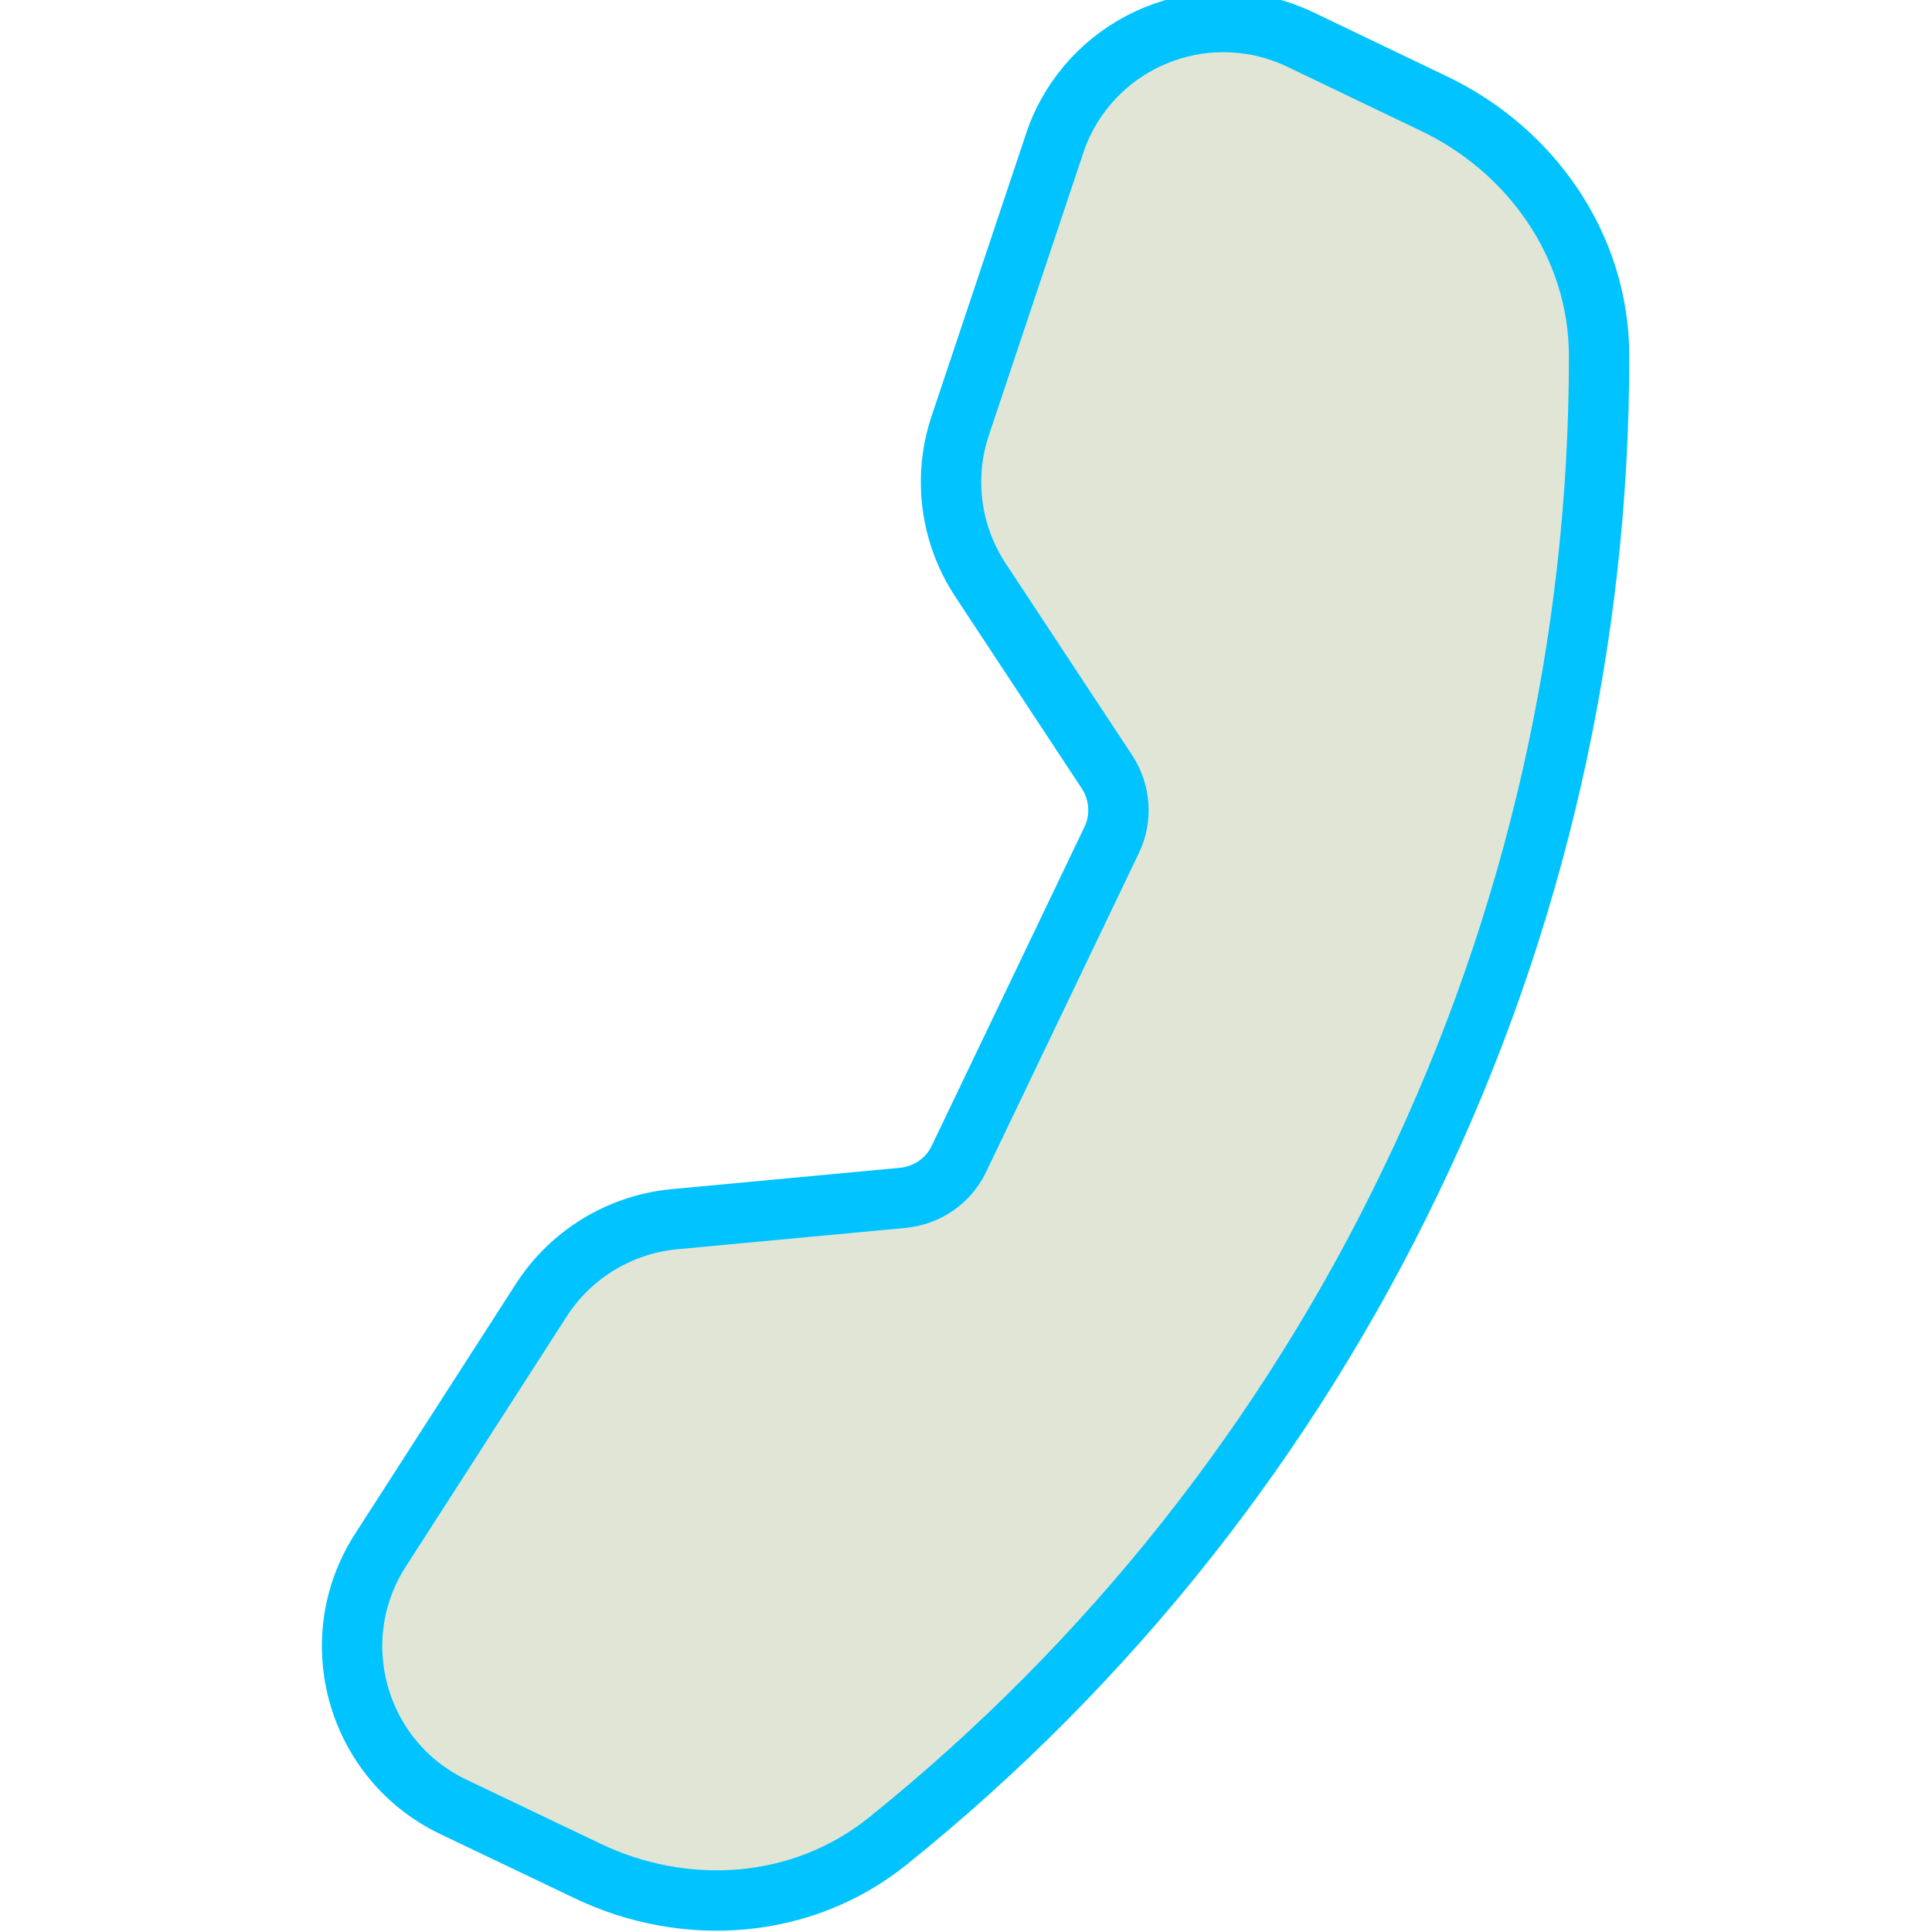
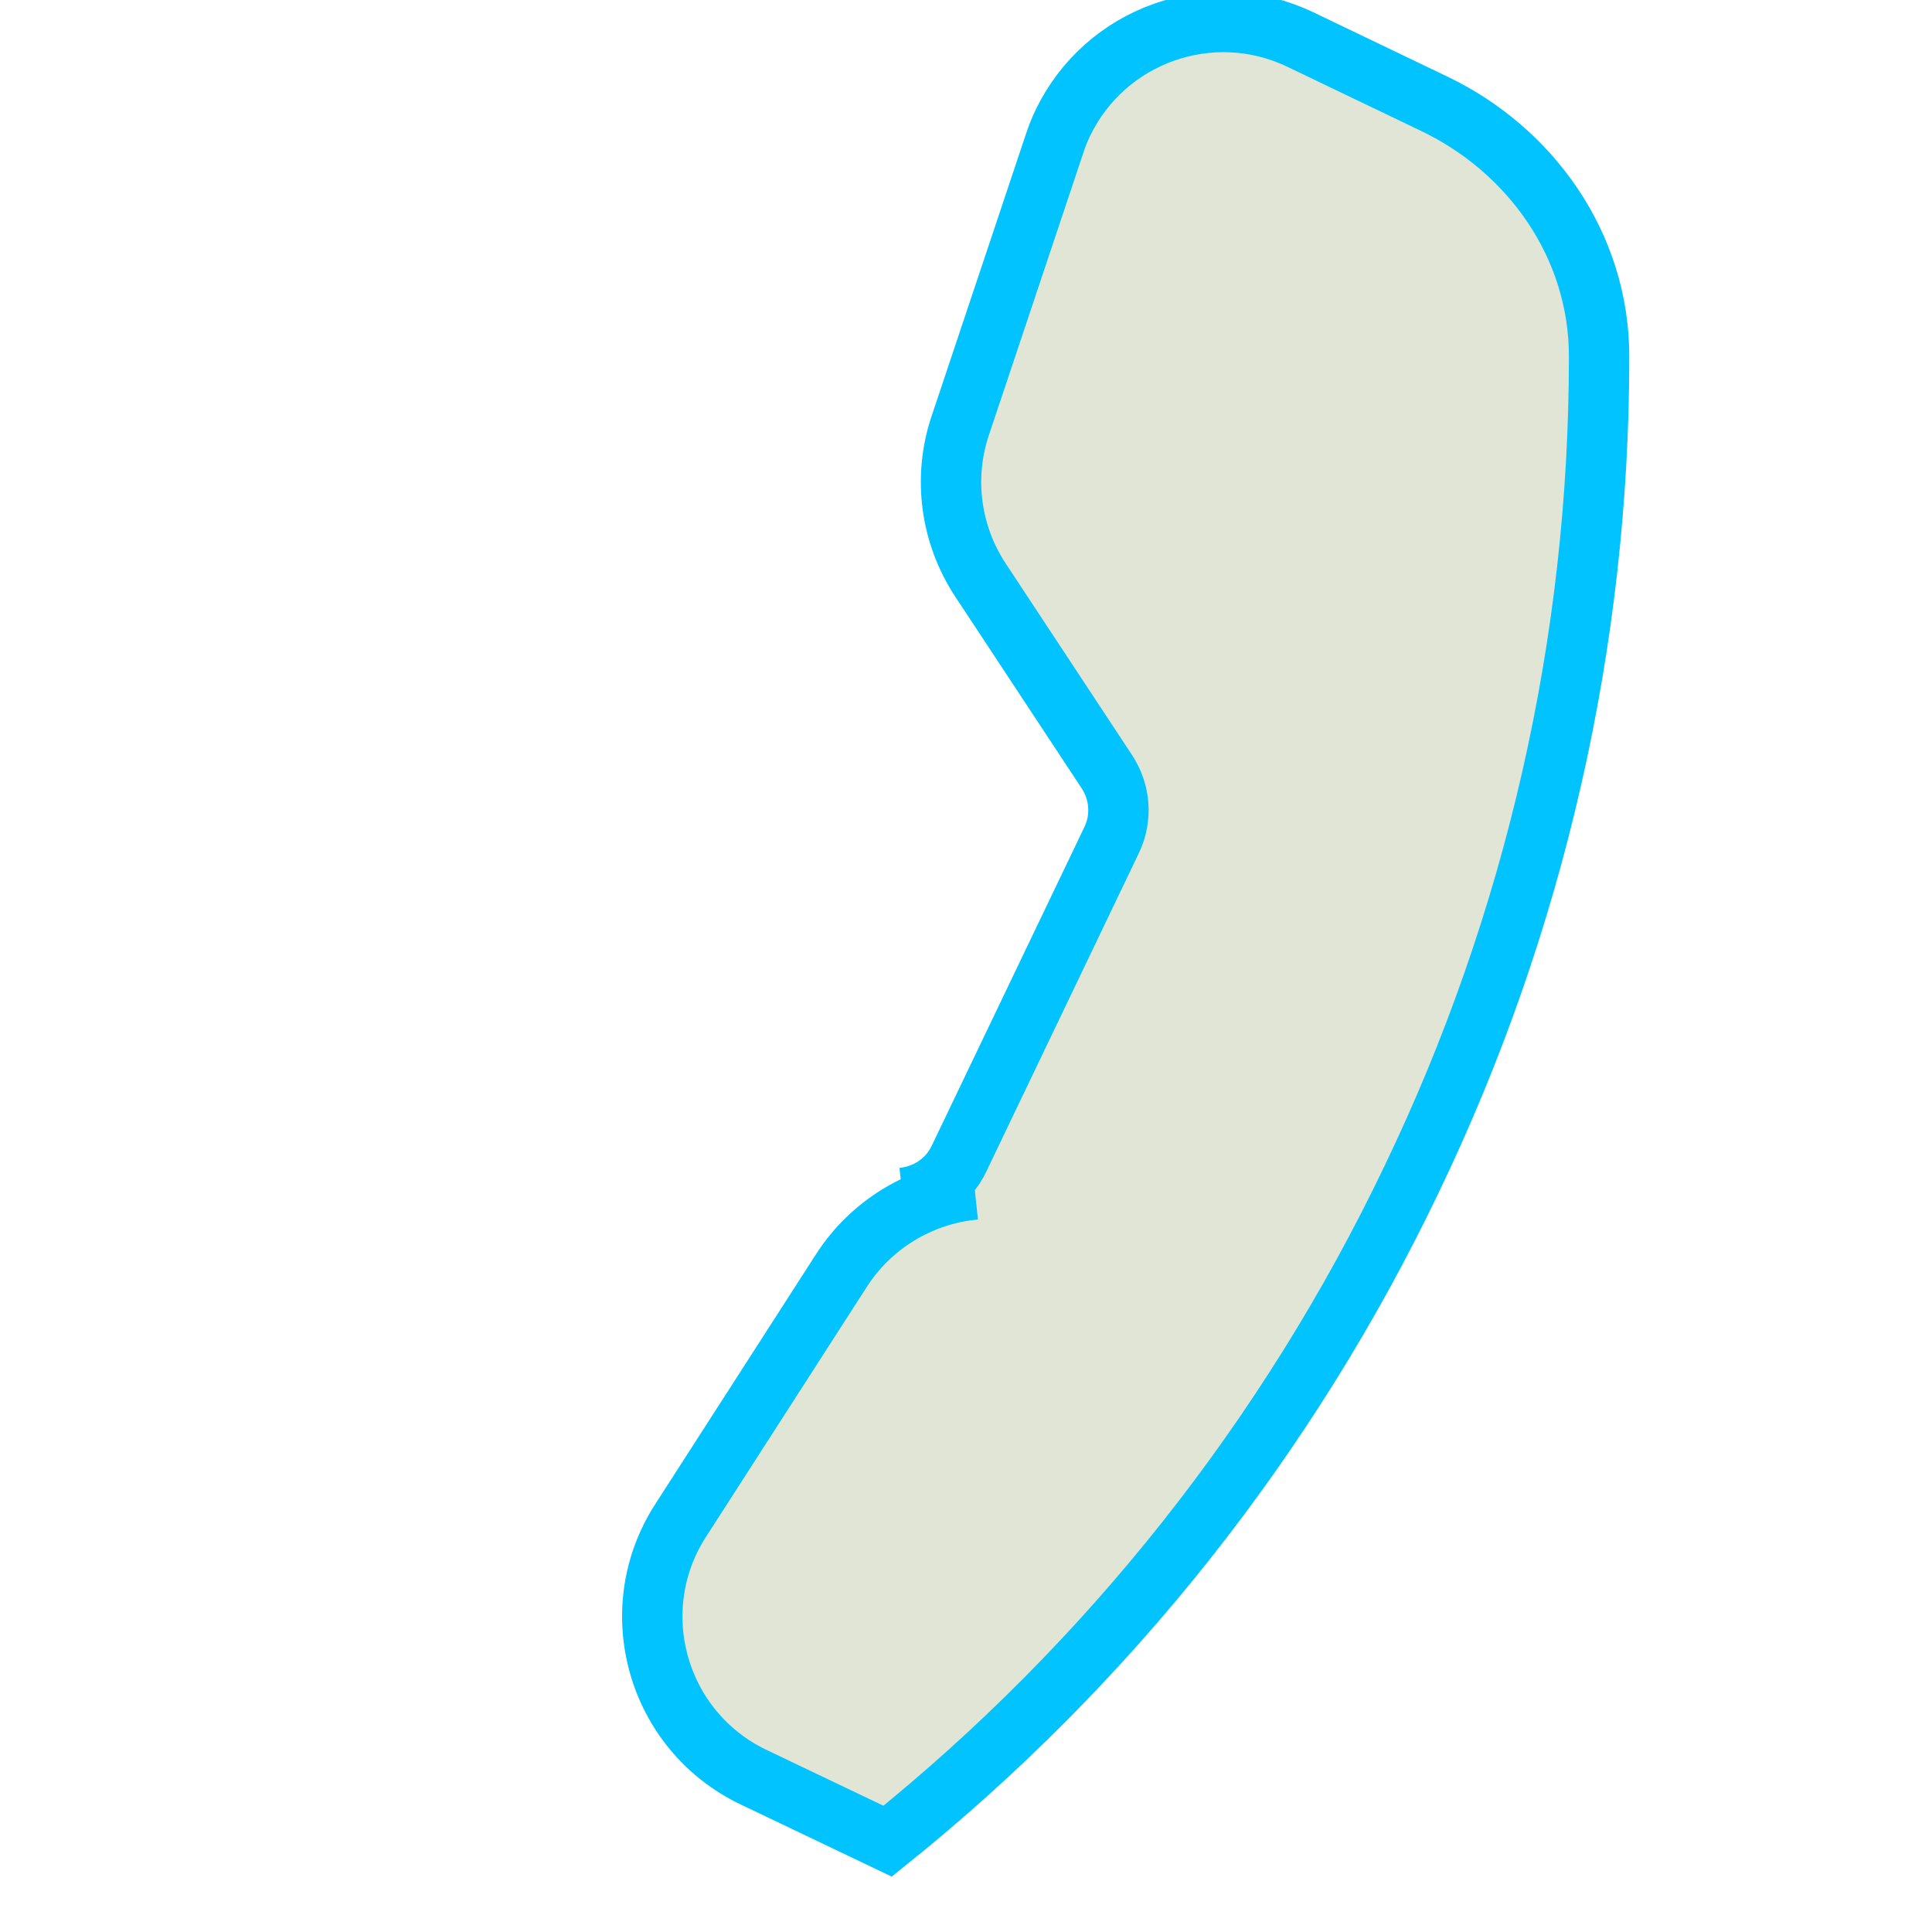
<svg xmlns="http://www.w3.org/2000/svg" version="1.1" id="Layer_1" x="0px" y="0px" width="16px" height="16px" viewBox="0 0 16 16" enable-background="new 0 0 16 16" xml:space="preserve">
-   <path fill="#E1E5D6" stroke="#00C3FF" stroke-width="0.5" stroke-miterlimit="10" d="M11.877,0.859  c0.797,0.381,1.366,1.171,1.366,2.092c0.001,2.36-0.53,4.69-1.554,6.818c-1.019,2.129-2.5,4.002-4.338,5.479  c-0.719,0.577-1.69,0.628-2.486,0.246l-1.112-0.531c-0.799-0.383-1.082-1.38-0.603-2.124l1.333-2.072  c0.244-0.379,0.65-0.627,1.101-0.67L7.478,9.92C7.679,9.9,7.854,9.779,7.94,9.6l1.267-2.645c0.087-0.182,0.07-0.395-0.039-0.562  L8.12,4.804C7.871,4.426,7.808,3.955,7.952,3.526l0.782-2.338C8.753,1.13,8.775,1.074,8.801,1.02  c0.352-0.733,1.23-1.044,1.965-0.694L11.877,0.859z" />
+   <path fill="#E1E5D6" stroke="#00C3FF" stroke-width="0.5" stroke-miterlimit="10" d="M11.877,0.859  c0.797,0.381,1.366,1.171,1.366,2.092c0.001,2.36-0.53,4.69-1.554,6.818c-1.019,2.129-2.5,4.002-4.338,5.479  l-1.112-0.531c-0.799-0.383-1.082-1.38-0.603-2.124l1.333-2.072  c0.244-0.379,0.65-0.627,1.101-0.67L7.478,9.92C7.679,9.9,7.854,9.779,7.94,9.6l1.267-2.645c0.087-0.182,0.07-0.395-0.039-0.562  L8.12,4.804C7.871,4.426,7.808,3.955,7.952,3.526l0.782-2.338C8.753,1.13,8.775,1.074,8.801,1.02  c0.352-0.733,1.23-1.044,1.965-0.694L11.877,0.859z" />
</svg>